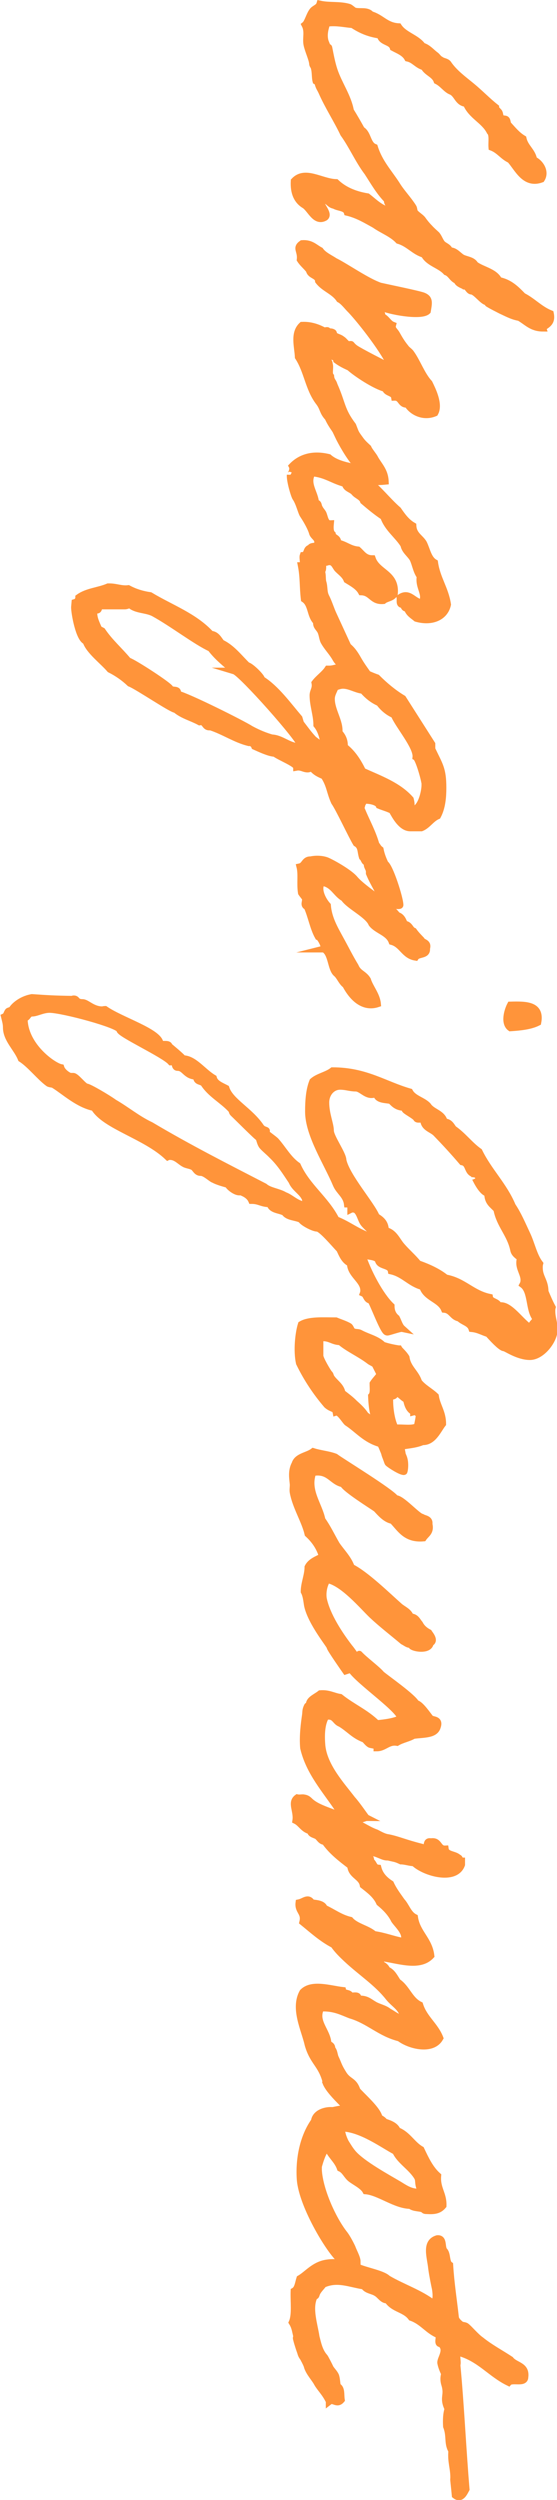
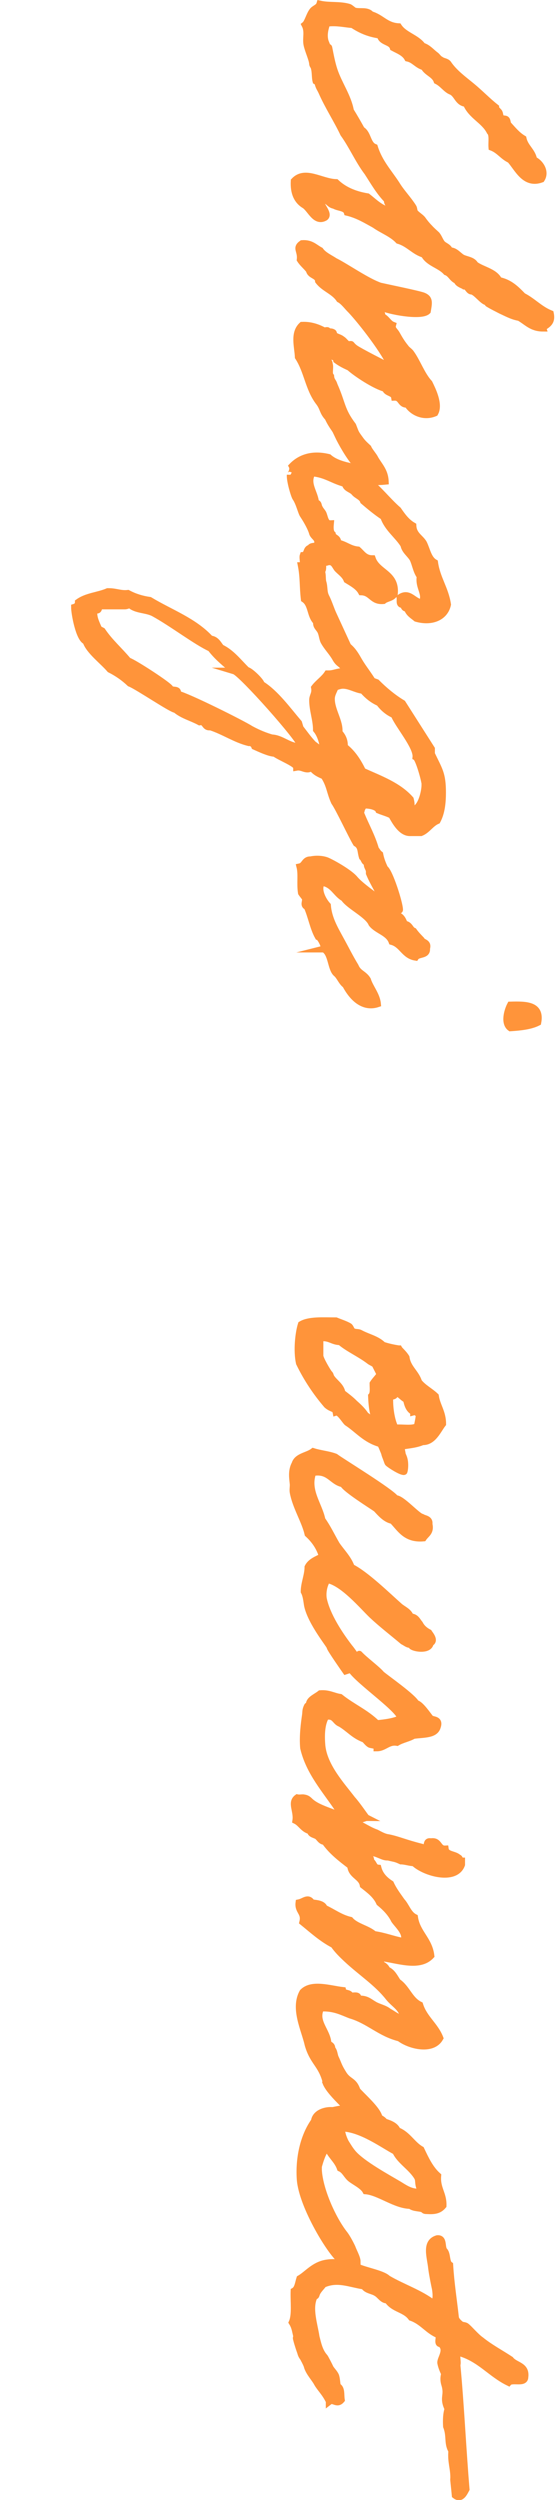
<svg xmlns="http://www.w3.org/2000/svg" id="_レイヤー_2" data-name="レイヤー 2" width="40.85" height="183.04" viewBox="0 0 40.85 183.04">
  <defs>
    <style>
      .cls-1 {
        fill: #ff943a;
        stroke: #ff943a;
        stroke-miterlimit: 10;
        stroke-width: .49px;
      }
    </style>
  </defs>
  <g id="_画像" data-name="画像">
    <g>
      <path class="cls-1" d="M39.82,24.03c-.84,0-1.2-.48-1.74-.78-.5-.08-.92-.32-1.34-.51-.36-.19-.59-.29-.95-.51-.06-.05.03-.13-.11-.13-.28-.03-.78-.75-1.09-.78-.22,0-.28-.37-.53-.37-.03-.03-.53-.19-.53-.4-.37-.13-.45-.51-.81-.64-.45-.51-1.29-.64-1.62-1.28-.73-.21-1.12-.8-1.88-1.02-.48-.51-1.18-.75-1.74-1.15-.64-.35-1.23-.72-2.02-.91-.11-.37-.64-.32-.95-.51-.39-.05-.42-.45-.92-.4-.31.21.64.99.25,1.28-.7.4-1.04-.56-1.48-.88-.56-.32-.84-.91-.79-1.79.81-.86,1.99.08,3.08.11.56.53,1.32.88,2.3,1.04.48.37.9.83,1.6,1.02.39-.19-.22-.43-.14-.77-.59-.59-1.01-1.34-1.46-2.03-.67-.88-1.12-1.95-1.76-2.83-.48-1.02-1.12-1.98-1.6-3.07-.11-.24-.2-.32-.28-.64-.03-.11-.11-.11-.14-.13-.08-.29-.03-.67-.14-1.02,0-.08-.11-.13-.11-.27-.03-.35-.34-.99-.42-1.42-.08-.48.11-.94-.14-1.42.2-.16.34-.75.56-1.02.14-.19.45-.24.53-.51.73.16,1.46.03,2.16.24.11.05.31.24.39.27.42.11.92-.08,1.21.27.76.21,1.09.83,2.02.88.42.64,1.32.8,1.76,1.42.39.11.64.43.92.64.17.11.22.27.42.37.17.13.39.11.53.27.45.67,1.12,1.15,1.74,1.66.62.51,1.15,1.07,1.76,1.55,0,.16.2.27.25.37.05.08.05.29.14.4s.31.03.39.13c.08.08.06.29.14.37.34.37.64.75,1.09,1.02.14.64.67.91.78,1.55.45.19.92.86.56,1.42-1.23.45-1.74-.8-2.3-1.42-.53-.24-.78-.69-1.34-.91-.03-.4.08-.94-.14-1.15-.42-.83-1.37-1.15-1.74-2.06-.62-.05-.64-.67-1.09-.88-.37-.13-.62-.56-1.06-.78-.17-.48-.73-.59-.95-1.02-.5-.13-.7-.53-1.2-.64-.22-.4-.67-.56-1.06-.77-.14-.48-.87-.37-.95-.91-.84-.11-1.46-.4-2.02-.77-.62-.05-1.12-.19-1.88-.11-.14.4-.25.83-.14,1.28.03.11.08.21.14.37.03.08.14.11.14.13.11.56.22,1.15.39,1.66.34,1.02,1.01,1.92,1.2,2.97.28.45.56.94.81,1.39.48.27.42,1.07.95,1.28.34,1.1,1.04,1.84,1.6,2.7.37.61.84,1.07,1.23,1.68.06.08.06.27.11.37.14.19.39.32.56.51.17.24.34.45.53.64.17.19.36.35.53.51.17.21.22.43.39.64.17.19.48.24.56.53.39-.03.64.35.92.51.31.16.76.16.95.51.56.4,1.43.51,1.74,1.15.81.16,1.29.67,1.76,1.15.73.37,1.23.96,2.02,1.28.14.67-.25.8-.56,1.04Z" />
      <path class="cls-1" d="M24.78,31.86c-.17-.45-.39-.56-.73-1.28-.42-.45-.31-.69-.7-1.18-.73-.99-.81-2.22-1.48-3.26-.03-.75-.36-1.74.28-2.33.67-.03,1.21.19,1.6.4.06.03.25-.05.28,0,.11.13.22.03.39.13.08.03.03.19.14.24.22.13.36.13.53.27.14.08.25.27.42.37.03.03.22-.03.25,0,.11.13.14.16.28.27.39.27,2.04,1.1,2.66,1.42-.39-1.07-2.21-3.4-2.97-4.2-.25-.24-.53-.64-.84-.8-.39-.59-1.12-.78-1.54-1.34-.03-.43-.59-.37-.67-.78-.2-.27-.48-.48-.67-.78.08-.67-.36-.83.14-1.18.67-.05.92.29,1.34.51.25.35.7.54,1.06.78.81.4,2.38,1.5,3.33,1.82.48.11,2.83.59,3.16.72.48.19.42.48.31,1.12-.45.45-2.91,0-3.47-.32-.08.19-.14,0-.28,0v-.13c-.39.08.2.21.14.4,0,.24.36.08.25.43.36.13.48.51.81.64-.08.29.14.4.28.64.2.35.36.64.67,1.02.08.13.31.27.39.4.45.61.79,1.6,1.34,2.19.22.45.78,1.55.42,2.19-.87.37-1.71-.11-2.02-.64-.53.05-.42-.53-.95-.51-.06-.37-.59-.29-.67-.64-.76-.19-2.16-1.12-2.63-1.55-.36-.16-.67-.32-.95-.53-.06-.37-.64-.24-.81-.51-.36.21.31.48.28.78.11.27-.08.69.11.91.03.35.17.35.25.64.62,1.39.5,1.82,1.37,2.97.22.56.17.51.5.96.22.32.42.48.62.67.08.21.42.59.5.77.28.51.73.91.76,1.68-1.32.13-1.85-.16-1.88-.56,0-.24-.17-.67-.28-.7-.48-.53-1.06-1.55-1.34-2.14Z" />
      <path class="cls-1" d="M26.46,50.4c-.25-.45-.95-.96-1.18-1.39-.22-.45-.42-.35-.67-.8-.25-.45-.62-.8-.87-1.26-.11-.24-.11-.53-.25-.78-.17-.27-.31-.32-.28-.64-.48-.45-.34-1.28-.9-1.66-.11-.94-.05-1.58-.22-2.46.28,0,.06-.53.14-.75.34-.03.2-.51.53-.53.03-.24.59-.03.53-.37.06-.37-.34-.48-.39-.77-.11-.35-.39-.86-.67-1.28-.14-.19-.28-.88-.56-1.28-.11-.19-.42-1.23-.39-1.66,0,.05.28-.37.14-.64.59-.61,1.48-.94,2.69-.64.36.32.9.51,1.48.64.36.4.92.64,1.34,1.02.84.64,1.48,1.5,2.27,2.19.31.45.62.88,1.09,1.15.03.67.53.86.78,1.28.25.51.34,1.15.81,1.42.17,1.18.78,1.92.95,3.07-.2.94-1.18,1.34-2.3,1.02-.25-.21-.56-.37-.67-.75-.28.05-.2-.27-.39-.27-.2-.03-.11-.32-.14-.51.7-.48,1.01.35,1.62.37.34-.64-.28-1.1-.14-1.92-.28-.37-.34-.88-.53-1.28-.22-.37-.59-.59-.67-1.02-.45-.72-1.18-1.2-1.48-2.06-.53-.35-1.01-.75-1.48-1.15-.11-.32-.48-.4-.67-.64-.2-.24-.62-.27-.67-.64-.87-.21-1.4-.69-2.41-.78-.47.78.22,1.47.25,2.19.25,0,.17.21.28.37.08.16.17.24.25.37.14.24.14.8.56.78-.03.32-.03.61.14.77.03.29.45.24.39.64.56.11.87.45,1.48.51.31.27.5.64,1.06.64.36,1.04,1.76,1.07,1.62,2.57-.14.32-.59.32-.81.51-.84.08-.87-.62-1.62-.64-.22-.4-.67-.64-1.06-.88-.14-.35-.42-.53-.67-.78-.2-.19-.28-.69-.81-.51-.48-.13-.14.56-.39.64.11.21.06.53.11.78.14.43.03.75.25,1.15.2.4.34.88.53,1.28.36.78.7,1.52,1.06,2.3.39.32.59.69.81,1.07.31.53.7.99,1.06,1.6,0,0-.98.32-.95.4Z" />
-       <path class="cls-1" d="M28.14,66.16c-.28-.83-.73-1.42-1.06-2.22v-.11c0-.27-.22-.37-.14-.67-.25-.05-.2-.24-.37-.4-.14-.43-.05-.78-.45-1.02-.34-.56-1.26-2.54-1.6-3.02-.34-.75-.31-1.2-.76-1.9-.36-.16-.64-.27-.92-.64-.08.08-.17.13-.28.13-.28,0-.48-.19-.81-.13,0-.27-1.26-.75-1.6-1.02-.39,0-1.12-.35-1.48-.51-.06-.16-.22-.29-.42-.27-.98-.24-1.82-.83-2.8-1.15h-.11c-.34,0-.28-.45-.7-.37-.59-.32-1.26-.48-1.76-.91-.25.03-2.8-1.71-3.36-1.92-.42-.4-.92-.75-1.46-1.02-.5-.59-1.54-1.36-1.76-2.06-.5-.16-.84-2.03-.84-2.49l.03-.35c.17-.05.28-.19.28-.37.62-.45,1.46-.48,2.16-.78h.11c.48,0,.87.19,1.37.13.5.27,1.04.43,1.6.51,1.51.91,3.25,1.52,4.45,2.83.42.03.56.37.78.64.78.37,1.29,1.07,1.9,1.66.2,0,1.04.8,1.06,1.02,1.04.64,1.96,1.92,2.74,2.83l.11.37c.31.4.59.8.95,1.18l.28.21.48.29c-.03-.51-.2-1.15-.53-1.55,0-.72-.28-1.44-.28-2.17,0-.32.22-.48.14-.91.28-.37.7-.64.95-1.02h.11c.34,0,.64-.16.98-.16.92,0,1.68.51,2.52.8.56.56,1.2,1.1,1.9,1.52l2.13,3.34v.37c.56,1.18.81,1.44.81,2.83,0,.67-.06,1.44-.39,2.06-.48.21-.73.69-1.2.88h-.81c-.64,0-1.09-.83-1.34-1.28-.31-.16-.64-.24-.95-.37-.11-.27-.67-.37-.98-.37h-.11l-.17.32c0,.19-.2.35,0,.4.36.86.78,1.6,1.04,2.51.14.16.14.24.31.37.08.4.2.69.36,1.04.34.19,1.09,2.54,1.09,3.02,0,.03-.03.05-.08.05-.39.05-.7-.37-1.12-.21ZM17.19,49.13c-.62-.51-1.26-1.02-1.74-1.66-1.06-.48-2.83-1.84-4.17-2.57-.53-.29-1.34-.21-1.76-.64-.11.05-.25.11-.36.11h-1.74c-.28,0-.06.43-.45.27-.06.08-.08.16-.08.27,0,.4.2.78.36,1.15l.25.13c.56.83,1.26,1.42,1.9,2.19.39.11,3.05,1.84,3.08,2.03.11.21.67-.03.53.4.73.16,4.76,2.17,5.38,2.57.59.32,1.09.51,1.54.64.73.03,1.26.64,2.02.64.06,0,.11.03.11-.05,0-.45-4.34-5.32-4.87-5.48ZM31.17,57.47c0-.29-.45-1.9-.67-2.03.08-.77-1.29-2.33-1.6-3.1-.45-.19-.81-.51-1.09-.88-.48-.21-.87-.53-1.2-.91-.5-.05-.95-.37-1.46-.37-.2,0-.39.08-.56.13-.11.29-.28.54-.28.86,0,.86.64,1.66.56,2.46.28.29.42.64.39,1.04.62.48,1.01,1.12,1.34,1.79,1.23.56,2.6,1.04,3.5,2.06.08.32.08.45,0,.77h.11c.67,0,.95-1.34.95-1.82Z" />
+       <path class="cls-1" d="M28.14,66.16c-.28-.83-.73-1.42-1.06-2.22v-.11c0-.27-.22-.37-.14-.67-.25-.05-.2-.24-.37-.4-.14-.43-.05-.78-.45-1.02-.34-.56-1.26-2.54-1.6-3.02-.34-.75-.31-1.2-.76-1.9-.36-.16-.64-.27-.92-.64-.08.08-.17.13-.28.13-.28,0-.48-.19-.81-.13,0-.27-1.26-.75-1.6-1.02-.39,0-1.12-.35-1.48-.51-.06-.16-.22-.29-.42-.27-.98-.24-1.82-.83-2.8-1.15h-.11c-.34,0-.28-.45-.7-.37-.59-.32-1.26-.48-1.76-.91-.25.03-2.8-1.71-3.36-1.92-.42-.4-.92-.75-1.46-1.02-.5-.59-1.54-1.36-1.76-2.06-.5-.16-.84-2.03-.84-2.49c.17-.05.28-.19.28-.37.62-.45,1.46-.48,2.16-.78h.11c.48,0,.87.19,1.37.13.5.27,1.04.43,1.6.51,1.51.91,3.25,1.52,4.45,2.83.42.03.56.37.78.64.78.37,1.29,1.07,1.9,1.66.2,0,1.04.8,1.06,1.02,1.04.64,1.96,1.92,2.74,2.83l.11.37c.31.4.59.8.95,1.18l.28.21.48.29c-.03-.51-.2-1.15-.53-1.55,0-.72-.28-1.44-.28-2.17,0-.32.22-.48.14-.91.28-.37.7-.64.95-1.02h.11c.34,0,.64-.16.98-.16.92,0,1.68.51,2.52.8.56.56,1.2,1.1,1.9,1.52l2.13,3.34v.37c.56,1.18.81,1.44.81,2.83,0,.67-.06,1.44-.39,2.06-.48.21-.73.69-1.2.88h-.81c-.64,0-1.09-.83-1.34-1.28-.31-.16-.64-.24-.95-.37-.11-.27-.67-.37-.98-.37h-.11l-.17.32c0,.19-.2.35,0,.4.36.86.78,1.6,1.04,2.51.14.16.14.24.31.37.08.4.2.69.36,1.04.34.19,1.09,2.54,1.09,3.02,0,.03-.03.05-.08.05-.39.05-.7-.37-1.12-.21ZM17.19,49.13c-.62-.51-1.26-1.02-1.74-1.66-1.06-.48-2.83-1.84-4.17-2.57-.53-.29-1.34-.21-1.76-.64-.11.05-.25.11-.36.11h-1.74c-.28,0-.06.43-.45.27-.06.08-.08.16-.08.27,0,.4.2.78.36,1.15l.25.13c.56.83,1.26,1.42,1.9,2.19.39.11,3.05,1.84,3.08,2.03.11.21.67-.03.53.4.73.16,4.76,2.17,5.38,2.57.59.32,1.09.51,1.54.64.73.03,1.26.64,2.02.64.06,0,.11.03.11-.05,0-.45-4.34-5.32-4.87-5.48ZM31.17,57.47c0-.29-.45-1.9-.67-2.03.08-.77-1.29-2.33-1.6-3.1-.45-.19-.81-.51-1.09-.88-.48-.21-.87-.53-1.2-.91-.5-.05-.95-.37-1.46-.37-.2,0-.39.08-.56.13-.11.29-.28.54-.28.86,0,.86.64,1.66.56,2.46.28.29.42.64.39,1.04.62.48,1.01,1.12,1.34,1.79,1.23.56,2.6,1.04,3.5,2.06.08.32.08.45,0,.77h.11c.67,0,.95-1.34.95-1.82Z" />
      <path class="cls-1" d="M23.72,69.49c.2-.05-.22-.88-.39-.91-.36-.64-.5-1.5-.81-2.19-.31-.13-.06-.37-.14-.64-.03-.05-.25-.32-.28-.37-.11-.67.03-1.36-.11-1.92.37-.08.34-.53.79-.51.5-.11.98-.03,1.23.08.53.24,1.68.91,2.02,1.34.73.83,2.44,1.76,3.11,2.65.31.08.42.37.53.64.39.03.39.4.67.51.17.24.36.43.56.64.11.24.53.16.39.64.06.53-.62.35-.81.64-.84-.13-.98-.94-1.74-1.15-.25-.67-1.09-.8-1.48-1.31-.28-.67-1.65-1.28-2.04-1.87-.59-.32-.78-1.04-1.62-1.15-.36.53.11,1.34.42,1.68.08.96.53,1.71.92,2.43.39.7.7,1.34,1.12,2.03.22.53.62.53.9.99.17.56.67,1.1.73,1.76-.87.29-1.71-.19-2.35-1.39-.28-.19-.42-.62-.67-.83-.42-.35-.34-1.5-.92-1.79ZM39.45,74.86c-.53.27-1.26.35-2.02.4-.48-.35-.22-1.26,0-1.68,1.15-.03,2.27-.03,2.02,1.28Z" />
-       <path class="cls-1" d="M28.37,97.53c-.25,0-1.06-2.27-1.2-2.33-.31-.03-.28-.4-.53-.51.03-.08.03-.16.03-.21,0-.75-.98-1.15-.98-1.98-.42-.19-.59-.61-.78-1.02-.36-.37-1.34-1.55-1.65-1.55-.28,0-1.09-.43-1.18-.64-.39-.19-.98-.16-1.2-.51-.36-.21-.98-.16-1.09-.64-.62,0-.76-.24-1.34-.24-.14-.32-.45-.51-.81-.64-.25.11-.84-.32-.92-.53-.39-.11-.76-.21-1.06-.37-.17-.05-.64-.53-.95-.51-.28,0-.36-.27-.53-.4-.22-.13-.48-.13-.67-.24-.31-.16-.59-.53-1.04-.53-.06,0-.11,0-.17.03-1.62-1.55-4.62-2.27-5.4-3.61-1.18-.24-2.16-1.18-2.94-1.66-.11-.08-.31-.05-.42-.13-.62-.45-1.32-1.36-1.99-1.79-.31-.78-1.09-1.42-1.09-2.3,0-.29-.08-.53-.14-.78.17-.08.17-.27.28-.4.03-.03.25-.08.28-.13.05-.13.56-.72,1.46-.88,1.15.08,1.65.11,2.97.13.03-.03.08-.03.11-.03.25,0,.14.27.64.27.31,0,.73.53,1.43.53.06,0,.14-.03.22-.03,1.15.8,3.89,1.63,4.03,2.46.08.21.64-.03.67.24-.03-.03,1.01.83,1.01.91.81,0,1.46.96,2.24,1.42.11.4.56.56.92.75.31.96,1.74,1.63,2.55,2.83.17.24.42.21.42.29,0,.03-.03.11-.03.16,0,.03.53.4.7.56.53.59.92,1.34,1.6,1.82.7,1.55,2.07,2.46,2.83,3.96.95.37,1.65.99,2.69,1.28,0,0,.11,0,.11-.05,0-.27-.56-.67-.78-.96-.25-.32-.31-1.04-.78-1.04-.06,0-.11,0-.17.03,0-.27,0-.4-.25-.4-.08-.64-.59-.91-.81-1.42-.67-1.6-2.04-3.66-2.04-5.35,0-.83.06-1.6.31-2.22.39-.35,1.04-.45,1.46-.78,2.44,0,3.81,1.02,5.66,1.55.28.51.98.62,1.34,1.02.31.48,1.06.53,1.2,1.18.39,0,.5.29.67.51.7.48,1.2,1.18,1.88,1.66.7,1.44,1.82,2.49,2.44,3.98.42.62.73,1.36,1.06,2.06.34.7.5,1.58.95,2.17-.03.11-.03.21-.03.29,0,.72.42.96.42,1.76.17.4.34.8.53,1.15-.03.11-.03.19-.03.27,0,.51.17.83.17,1.36,0,.8-.92,1.98-1.79,1.98s-1.76-.64-1.88-.64c-.17,0-.56-.35-1.18-1.04-.39-.11-.7-.32-1.2-.37-.14-.43-.64-.48-.92-.77-.5-.08-.56-.59-1.09-.64-.31-.75-1.34-.83-1.6-1.66-.92-.24-1.37-.94-2.3-1.15-.08-.48-.84-.32-.95-.78-.17-.37-.92-.21-1.21-.51.42,1.34,1.37,3.1,2.16,3.85,0,.43.17.7.39.88.14.27.22.59.42.77-.14-.03-.98.27-1.09.27ZM22.32,87.64c-.25-.43-.73-.67-.92-1.15-.45-.67-.84-1.31-1.48-1.92-.2-.21-.48-.43-.67-.64-.17-.19-.2-.51-.28-.64,0,.08-1.54-1.47-1.88-1.79-.08-.08-.06-.19-.14-.27-.64-.69-1.51-1.12-2.02-1.92-.25-.19-.53-.08-.53-.51-.78,0-.84-.64-1.37-.64-.28,0-.11-.43-.39-.43-.03,0-.08.03-.11.03-.48-.56-3.75-2.06-3.75-2.35,0-.37-4.2-1.5-5.15-1.5-.5,0-.95.27-1.26.27-.34,0-.31.35-.59.37,0,2.03,2.13,3.5,2.69,3.61.11.35.59.64.7.64h.2c.22,0,.76.75.98.78.17,0,1.54.8,2.02,1.15.92.53,1.71,1.2,2.69,1.66,2.8,1.66,5.49,3.02,8.34,4.49.36.32,1.04.37,1.48.64.53.19.9.72,1.68.72.03,0,.03-.03.06-.08-.25-.08-.2-.37-.28-.51ZM39.26,96.49c-.48-.64-.28-1.95-.92-2.43.06-.11.08-.21.08-.35,0-.4-.31-.8-.31-1.23,0-.11,0-.24.08-.35-.22-.19-.48-.32-.53-.64-.25-1.15-1.01-1.79-1.23-2.94-.31-.35-.67-.51-.67-1.18-.48-.08-.95-1.23-.95-1.18,0-.05.06-.13.17-.21-.81,0-.48-.8-1.09-.91-.64-.75-1.26-1.42-1.88-2.06-.31-.35-.92-.4-.95-1.02-.17-.11-.48.05-.53-.13-.17-.21-.84-.53-.84-.64,0-.03,0-.08.03-.13-.56,0-.78-.21-1.06-.51-.48-.08-1.01-.05-1.06-.51-.11.05-.25.08-.36.08-.45,0-.78-.48-1.15-.48-.42,0-.7-.13-1.15-.13-.59,0-1.04.53-1.04,1.18,0,.86.34,1.58.34,2.06s.92,1.71.92,2.17c.25,1.18,2.1,3.26,2.44,4.12.34.21.67.45.67,1.02.64.13.84.75,1.2,1.15.39.45.84.83,1.2,1.28.76.27,1.46.59,2.02,1.04,1.32.24,1.93,1.15,3.22,1.42.06.35.59.29.67.64.06-.03.11-.03.17-.03.76,0,1.62,1.44,2.27,1.68-.03-.05-.03-.11-.03-.16,0-.29.28-.27.28-.61Z" />
      <path class="cls-1" d="M29.26,98.75c.06.11.36.35.53.64.11.78.7,1.1.92,1.79.34.43.84.67,1.23,1.04.11.72.53,1.18.53,2.03-.34.43-.7,1.34-1.48,1.31-.48.21-1.01.24-1.46.32-.06.03-.11.16-.06.37.08.37-.03.03.11.4.2.45.08,1.1.05,1.1-.22.03-1.06-.51-1.18-.64-.03-.05-.06-.16-.14-.37-.17-.43-.03-.16-.2-.56-.17-.43-.22-.48-.25-.48-1.09-.32-1.6-1.02-2.41-1.55-.17-.16-.56-.83-.81-.75-.06-.32-.31-.21-.67-.53-.78-.91-1.46-1.92-2.02-3.07-.2-.91-.06-2.19.14-2.83.59-.35,1.62-.27,2.55-.27.31.13.67.24.95.4.11.05.17.32.28.37.17.11.37.05.53.13.59.32,1.23.43,1.68.88.31.11.76.21,1.15.27ZM27.64,100.17c-.03-.32-.34-.37-.53-.51-.7-.54-1.57-.91-2.16-1.42-.59,0-.78-.37-1.48-.27v1.31c.03.27.59,1.2.67,1.28.11.11.06.11.14.27.25.4.73.64.81,1.15.31.24.64.48.92.77.31.27.59.54.81.88.34.19.34.4.78.4-.28-.43-.34-1.28-.36-1.82.17-.19.11-.56.11-.91.22-.35.56-.59.67-1.02-.17-.03-.17-.19-.39-.13ZM30.33,103.37c-.34-.16-.45-.53-.53-.91-.28-.08-.67-.72-.95-.37.22.03,0,.19-.25.13-.06.77.11,1.84.39,2.33.53-.05,1.29.11,1.62-.13,0-.16.17-.72.11-.91-.17-.03-.17-.19-.39-.13Z" />
      <path class="cls-1" d="M26.55,121.9c.03.05-1.2.45-1.2.45,0,0-1.18-1.68-1.15-1.76.03-.08-1.37-1.76-1.65-3.02-.06-.32-.08-.72-.25-1.04,0-.59.28-1.2.28-1.79.2-.4.64-.56,1.06-.77-.2-.7-.59-1.23-1.06-1.66-.22-.96-.9-2-1.09-3.07-.03-.21.03-.45,0-.64-.03-.35-.14-.91.14-1.42.17-.56.92-.59,1.34-.91.5.16,1.12.21,1.62.4.42.32,4.14,2.59,4.42,3.05.42-.05,1.6,1.31,1.93,1.36.2.13.59.11.53.51.14.59-.22.72-.42,1.02-1.29.11-1.68-.67-2.27-1.28-.5-.08-.9-.56-1.18-.86-.34-.24-2.27-1.44-2.44-1.82-.84-.16-1.01-1.04-2.21-.83-.48,1.31.45,2.35.67,3.45.42.59.7,1.2,1.06,1.82.36.53.87,1.02,1.09,1.66,1.04.51,2.66,2.09,3.53,2.86.28.24.67.37.81.77.39,0,.48.29.67.51.14.27.36.48.67.64.08.13.5.59.11.77-.06.53-1.04.43-1.34.24-.06-.05.03-.11-.11-.13-.22,0-.31-.11-.56-.24-.76-.64-1.57-1.26-2.27-1.92-.7-.67-2.13-2.38-3.28-2.59-.28.45-.34.99-.28,1.39.25,1.23,1.2,2.65,1.9,3.56.34.4.84,1.23.9,1.31Z" />
      <path class="cls-1" d="M26.85,133.08s-1.06.35-1.06.35c0,0-1.04-.94-.98-.96-.92-1.39-2.13-2.7-2.55-4.49-.08-.86.05-1.82.14-2.43.03-.27,0-.35.14-.64.03-.05.11,0,.14-.13,0-.35.5-.53.81-.78.62-.05.95.19,1.46.27.9.72,1.88,1.12,2.69,1.92.59-.05,1.4-.16,1.76-.4-.2-.78-3.53-2.99-3.75-3.74,0,0,.73-.96.7-.94.36.4,1.34,1.12,1.62,1.47.42.35,2.3,1.66,2.55,2.14.31.03.87.88,1.06,1.1.17.13.7.03.5.61-.17.62-1.04.53-1.76.64-.34.21-.84.29-1.2.51-.64-.11-.92.4-1.48.4,0-.24-.39-.19-.53-.27-.17-.11-.28-.29-.39-.37-.78-.29-1.09-.75-1.76-1.15-.39-.13-.39-.64-1.06-.51-.31.51-.36,1.31-.28,2.17.17,1.5,1.43,2.86,2.21,3.88.37.4,1.01,1.36,1.04,1.36Z" />
      <path class="cls-1" d="M23.91,152.44c-.34-1.31-.95-1.44-1.32-2.73-.25-1.12-1.06-2.65-.39-3.85.67-.69,1.99-.24,2.94-.13.06.27.5.13.56.4.22.03.67-.13.53.24.62-.08.87.21,1.21.4.31.19.78.27,1.06.51.36.19.62.45,1.09.51-.03-.75-.67-1.02-1.09-1.55-.84-1.07-2.02-1.82-3.08-2.81-.34-.32-.67-.64-.95-1.04-.87-.45-1.54-1.07-2.27-1.66.17-.72-.36-.77-.28-1.42.39-.08.67-.45.95,0,.39.05.81.08.92.4.64.29,1.15.7,1.9.88.42.48,1.26.61,1.74,1.04.78.11,1.4.37,2.16.51.31-.56-.39-1.15-.67-1.55-.25-.51-.64-.91-1.09-1.28-.25-.56-.73-.91-1.2-1.28-.11-.64-.87-.7-.92-1.42-.7-.53-1.4-1.07-1.9-1.79-.25.03-.39-.27-.53-.37-.17-.13-.5-.13-.53-.4-.5-.11-.67-.56-1.06-.75.11-.72-.39-1.31.11-1.68.14.03.28,0,.42,0,.25.03.34.08.53.27.67.62,2.04.83,2.97,1.42.7.21,1.2.64,1.88.88.31.16.59.32.87.35.78.16,1.15.37,2.46.7.62.24.17-.51.67-.4.64-.11.5.56,1.06.53.06.45.67.37.95.64.14.03.08.24.25.24v.27c-.45,1.26-2.74.61-3.5-.13-.31,0-.64-.13-.95-.13-.45-.21-.45-.16-.95-.29-.39.05-.78-.35-1.4-.35-.34.08.25.35.11.64.25.11.22.48.56.51.14.53.5.88.92,1.15.22.48.53.88.81,1.28.34.37.48.94.95,1.18.17,1.15,1.06,1.63,1.2,2.81-.87.94-2.52.27-3.78.13-.31.03.17.35.14.51.2.08.34.21.42.4.39.16.56.56.78.88.67.45.87,1.31,1.62,1.68.31.99,1.12,1.5,1.48,2.43-.56.99-2.24.56-2.97,0-1.43-.35-2.24-1.28-3.61-1.68-.62-.24-1.2-.56-2.16-.51-.48.99.48,1.66.53,2.57.08.13.31.13.28.4.17.16.17.43.25.64.22.45.22.61.56,1.15.39.67.78.48,1.04,1.26.62.72,3.16,2.78.28,2.41-.47-.75-2.24-2.11-2.58-2.99Z" />
      <path class="cls-1" d="M25.03,165.51c-.67-.4-2.88-3.96-3.02-5.96-.11-1.68.31-3.23,1.04-4.25.08-.61.84-.83,1.34-.78.56-.11,1.26-.27,1.9-.11,0,0,.06.11.14.11.28.08,1.62.51,1.76.83.39.13.81.27.95.64.76.29,1.09,1.02,1.74,1.39.34.72.67,1.42,1.23,1.92-.08.94.42,1.31.39,2.19-.31.37-.67.4-1.2.37-.22,0-.17-.05-.28-.11-.2-.11-.67-.05-.92-.27-1.09,0-2.3-.99-3.28-1.07-.2-.37-.78-.64-1.09-.88-.31-.24-.42-.62-.78-.78-.22-.62-.73-.94-.95-1.55-.36.4-.53,1.04-.64,1.42v.27c.08,1.42,1.01,3.53,1.88,4.65.2.24.48.78.59,1.02.08.24.37.75.37,1.02-.06,0-1.01,0-1.15-.08ZM30.63,159.44c-.45-.77-1.29-1.2-1.62-1.92-.92-.48-2.52-1.68-3.95-1.71-.03.4.2.88.28,1.04.2.32.31.51.53.78.67.8,2.6,1.84,3.42,2.33.39.24.81.53,1.34.53.08-.03.25-.03.25-.13-.25-.35-.14-.7-.25-.91Z" />
      <path class="cls-1" d="M24.14,175.81c-.31-.64-.67-.94-.9-1.36-.14-.27-.56-.72-.7-1.15,0-.08-.2-.48-.25-.56-.06-.16-.17-.19-.25-.51-.06-.16-.22-.64-.28-.88-.11-.4.08.03-.06-.53-.06-.27-.11-.51-.28-.78.25-.56.11-1.52.14-2.3.28-.16.31-.56.42-.91.56-.32,1.06-1.02,2.02-1.15.7-.11,1.4.08,2.13.27.7.32,1.93.51,2.3.88,1.09.64,2.41,1.07,3.36,1.82.22-.19.2-.64.14-1.04-.06-.29-.2-.94-.28-1.52-.08-.83-.5-1.92.42-2.19.53-.05.28.67.53.91.22.24.11.83.39,1.02.08,1.34.28,2.57.42,3.85.03.21.25.4.39.51.11.08.28.05.39.13.25.19.7.75,1.09,1.02.67.54,1.43.94,2.16,1.42.34.45,1.18.4,1.06,1.28,0,.53-.95.11-1.2.4-1.32-.64-2.1-1.76-3.64-2.19-.28.05-.05.64-.14.91.28,2.97.42,6.12.67,9.09-.17.32-.39.78-.81.45-.06-.67-.14-1.23-.11-1.2.03-.75-.22-1.23-.14-2.06-.34-.56-.11-1.07-.39-1.79-.03-.51,0-.96.11-1.28-.42-.88.03-.94-.25-1.82q-.11-.37,0-.75c-.11-.24-.22-.48-.28-.78-.06-.32.56-.96,0-1.42-.28.03-.06-.45-.14-.64-.78-.29-1.18-.99-2.02-1.28-.47-.64-1.29-.59-1.74-1.28-.36.03-.53-.35-.81-.51-.28-.19-.73-.19-.92-.51-1.06-.16-1.93-.59-2.97-.13-.22.29-.45.48-.53.78-.03.11-.11.08-.14.11-.42.86,0,2.03.14,2.97.11.4.22,1.04.62,1.47.03.03.39.72.39.75.11.21.31.37.42.61.08.21.08.56.14.78.31.13.22.61.28.99-.34.4-.59-.11-.9.13Z" />
    </g>
  </g>
</svg>